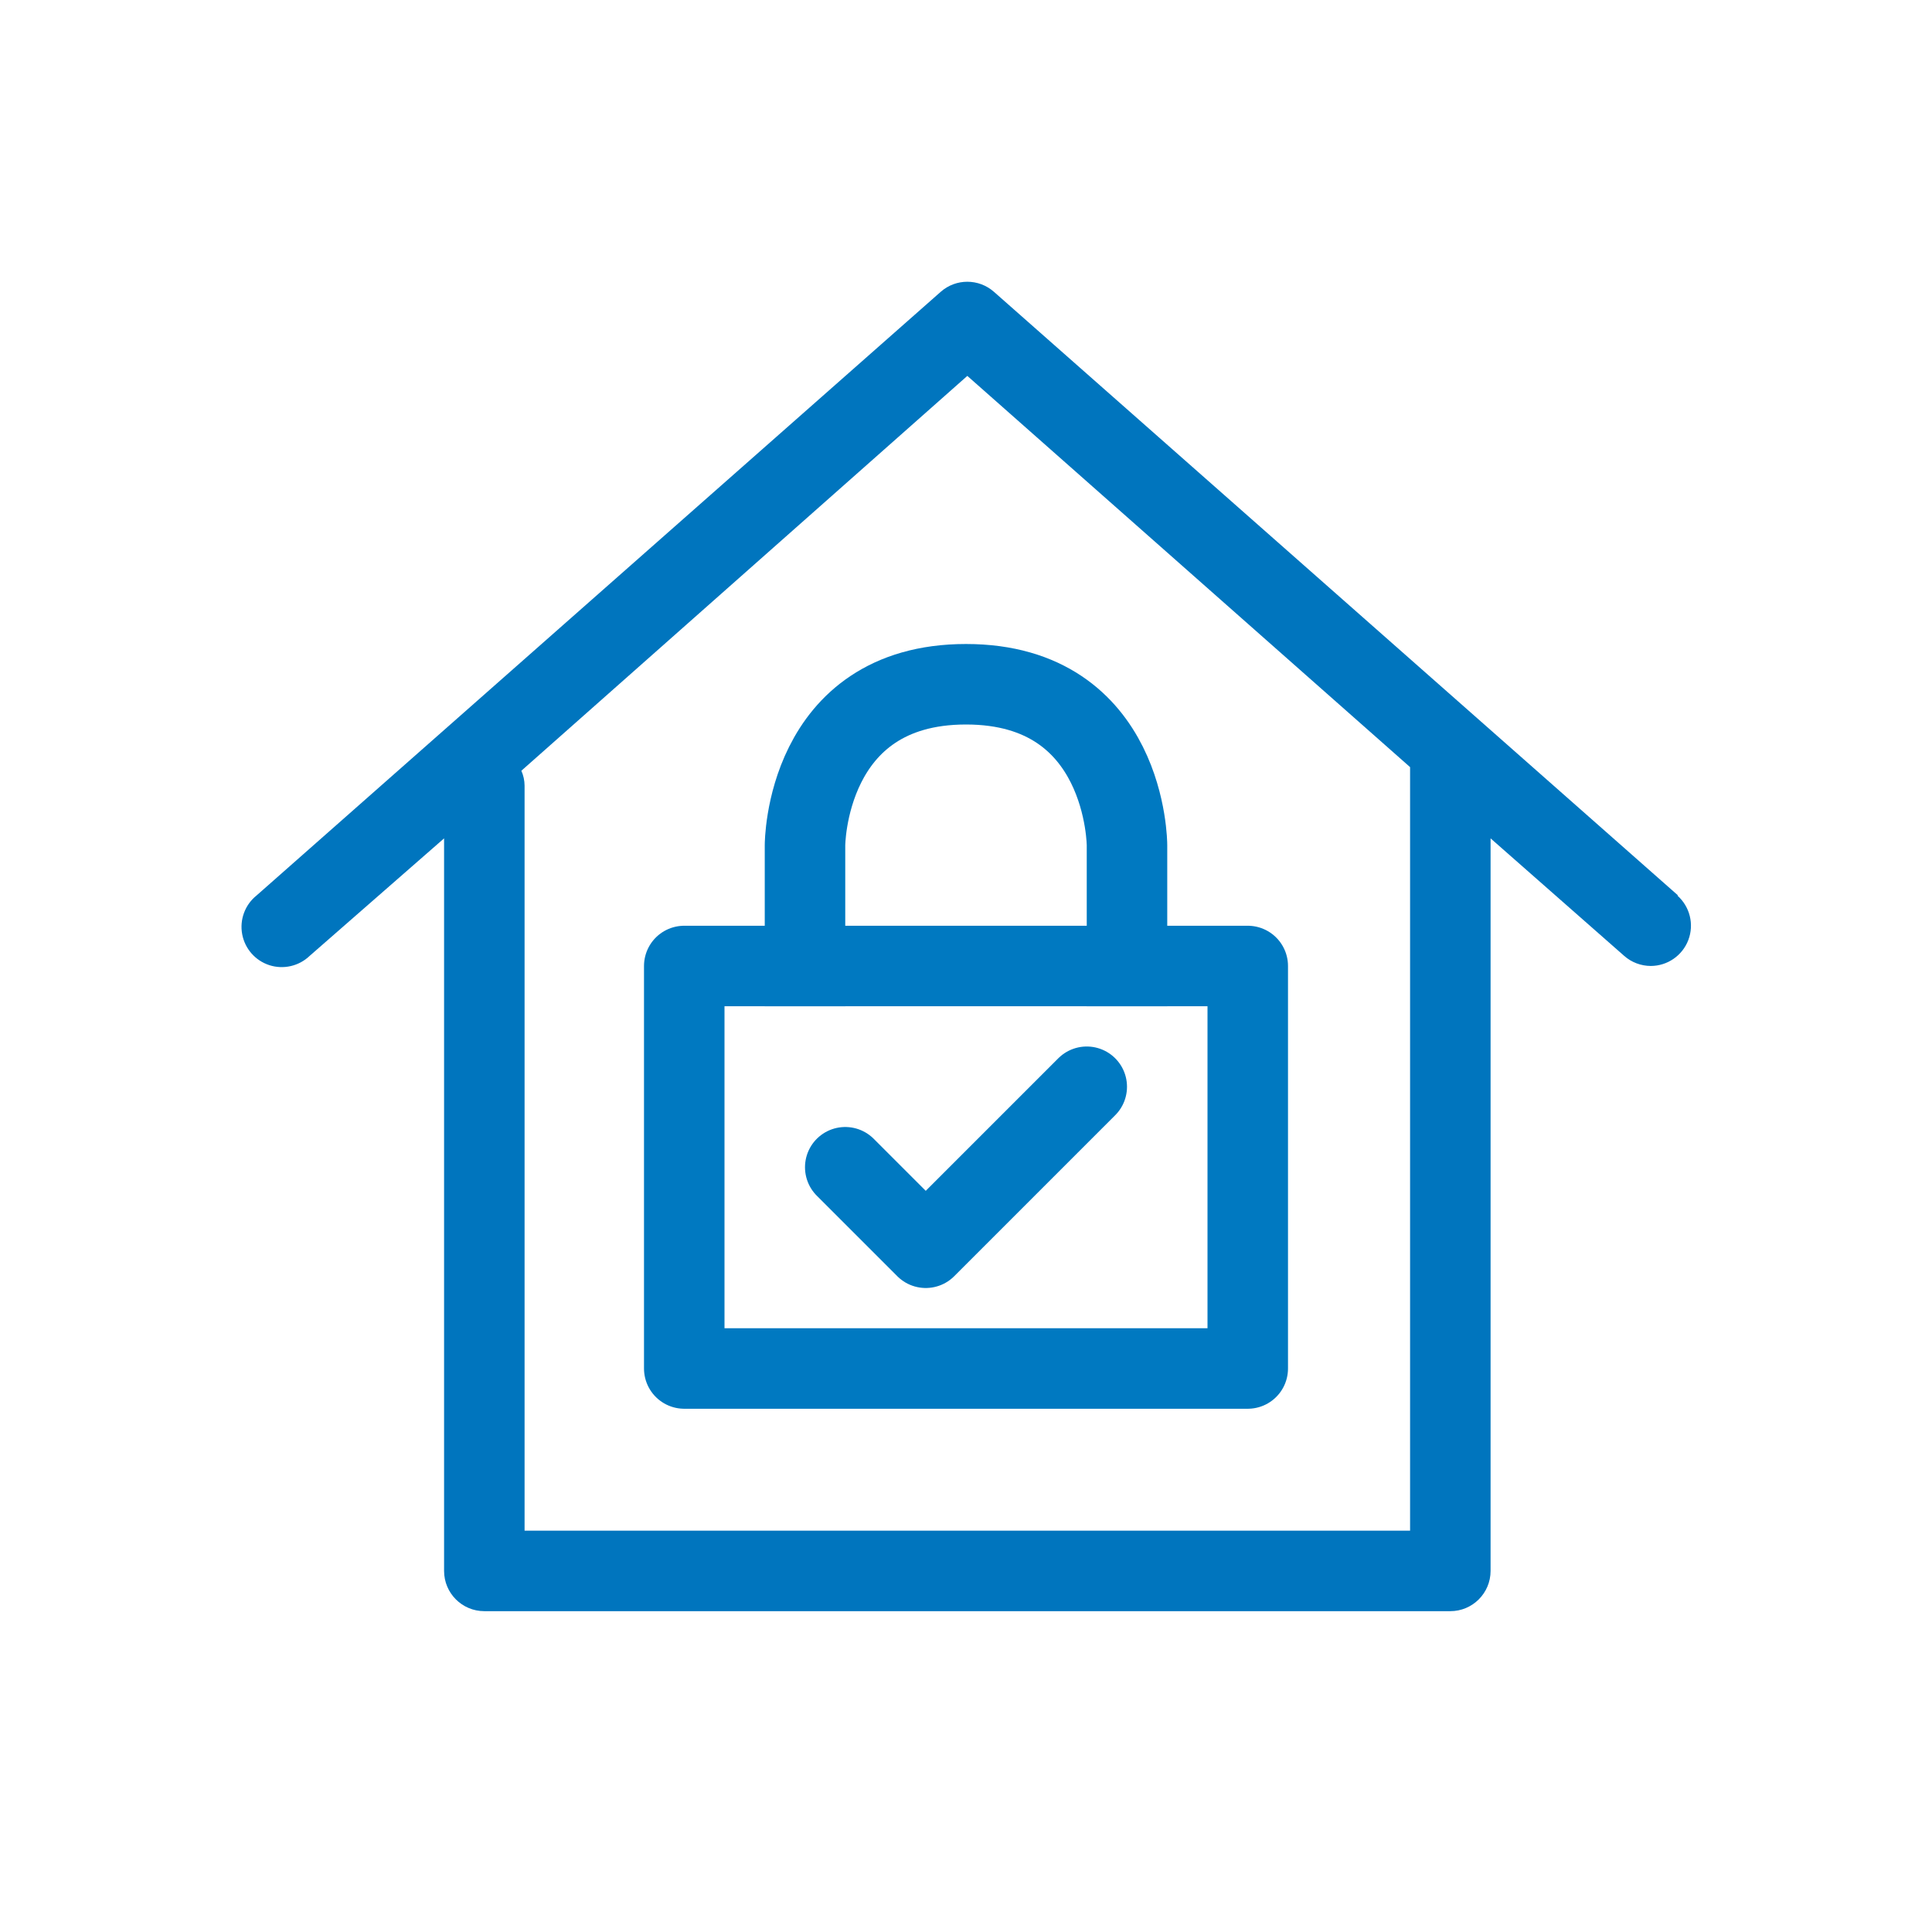
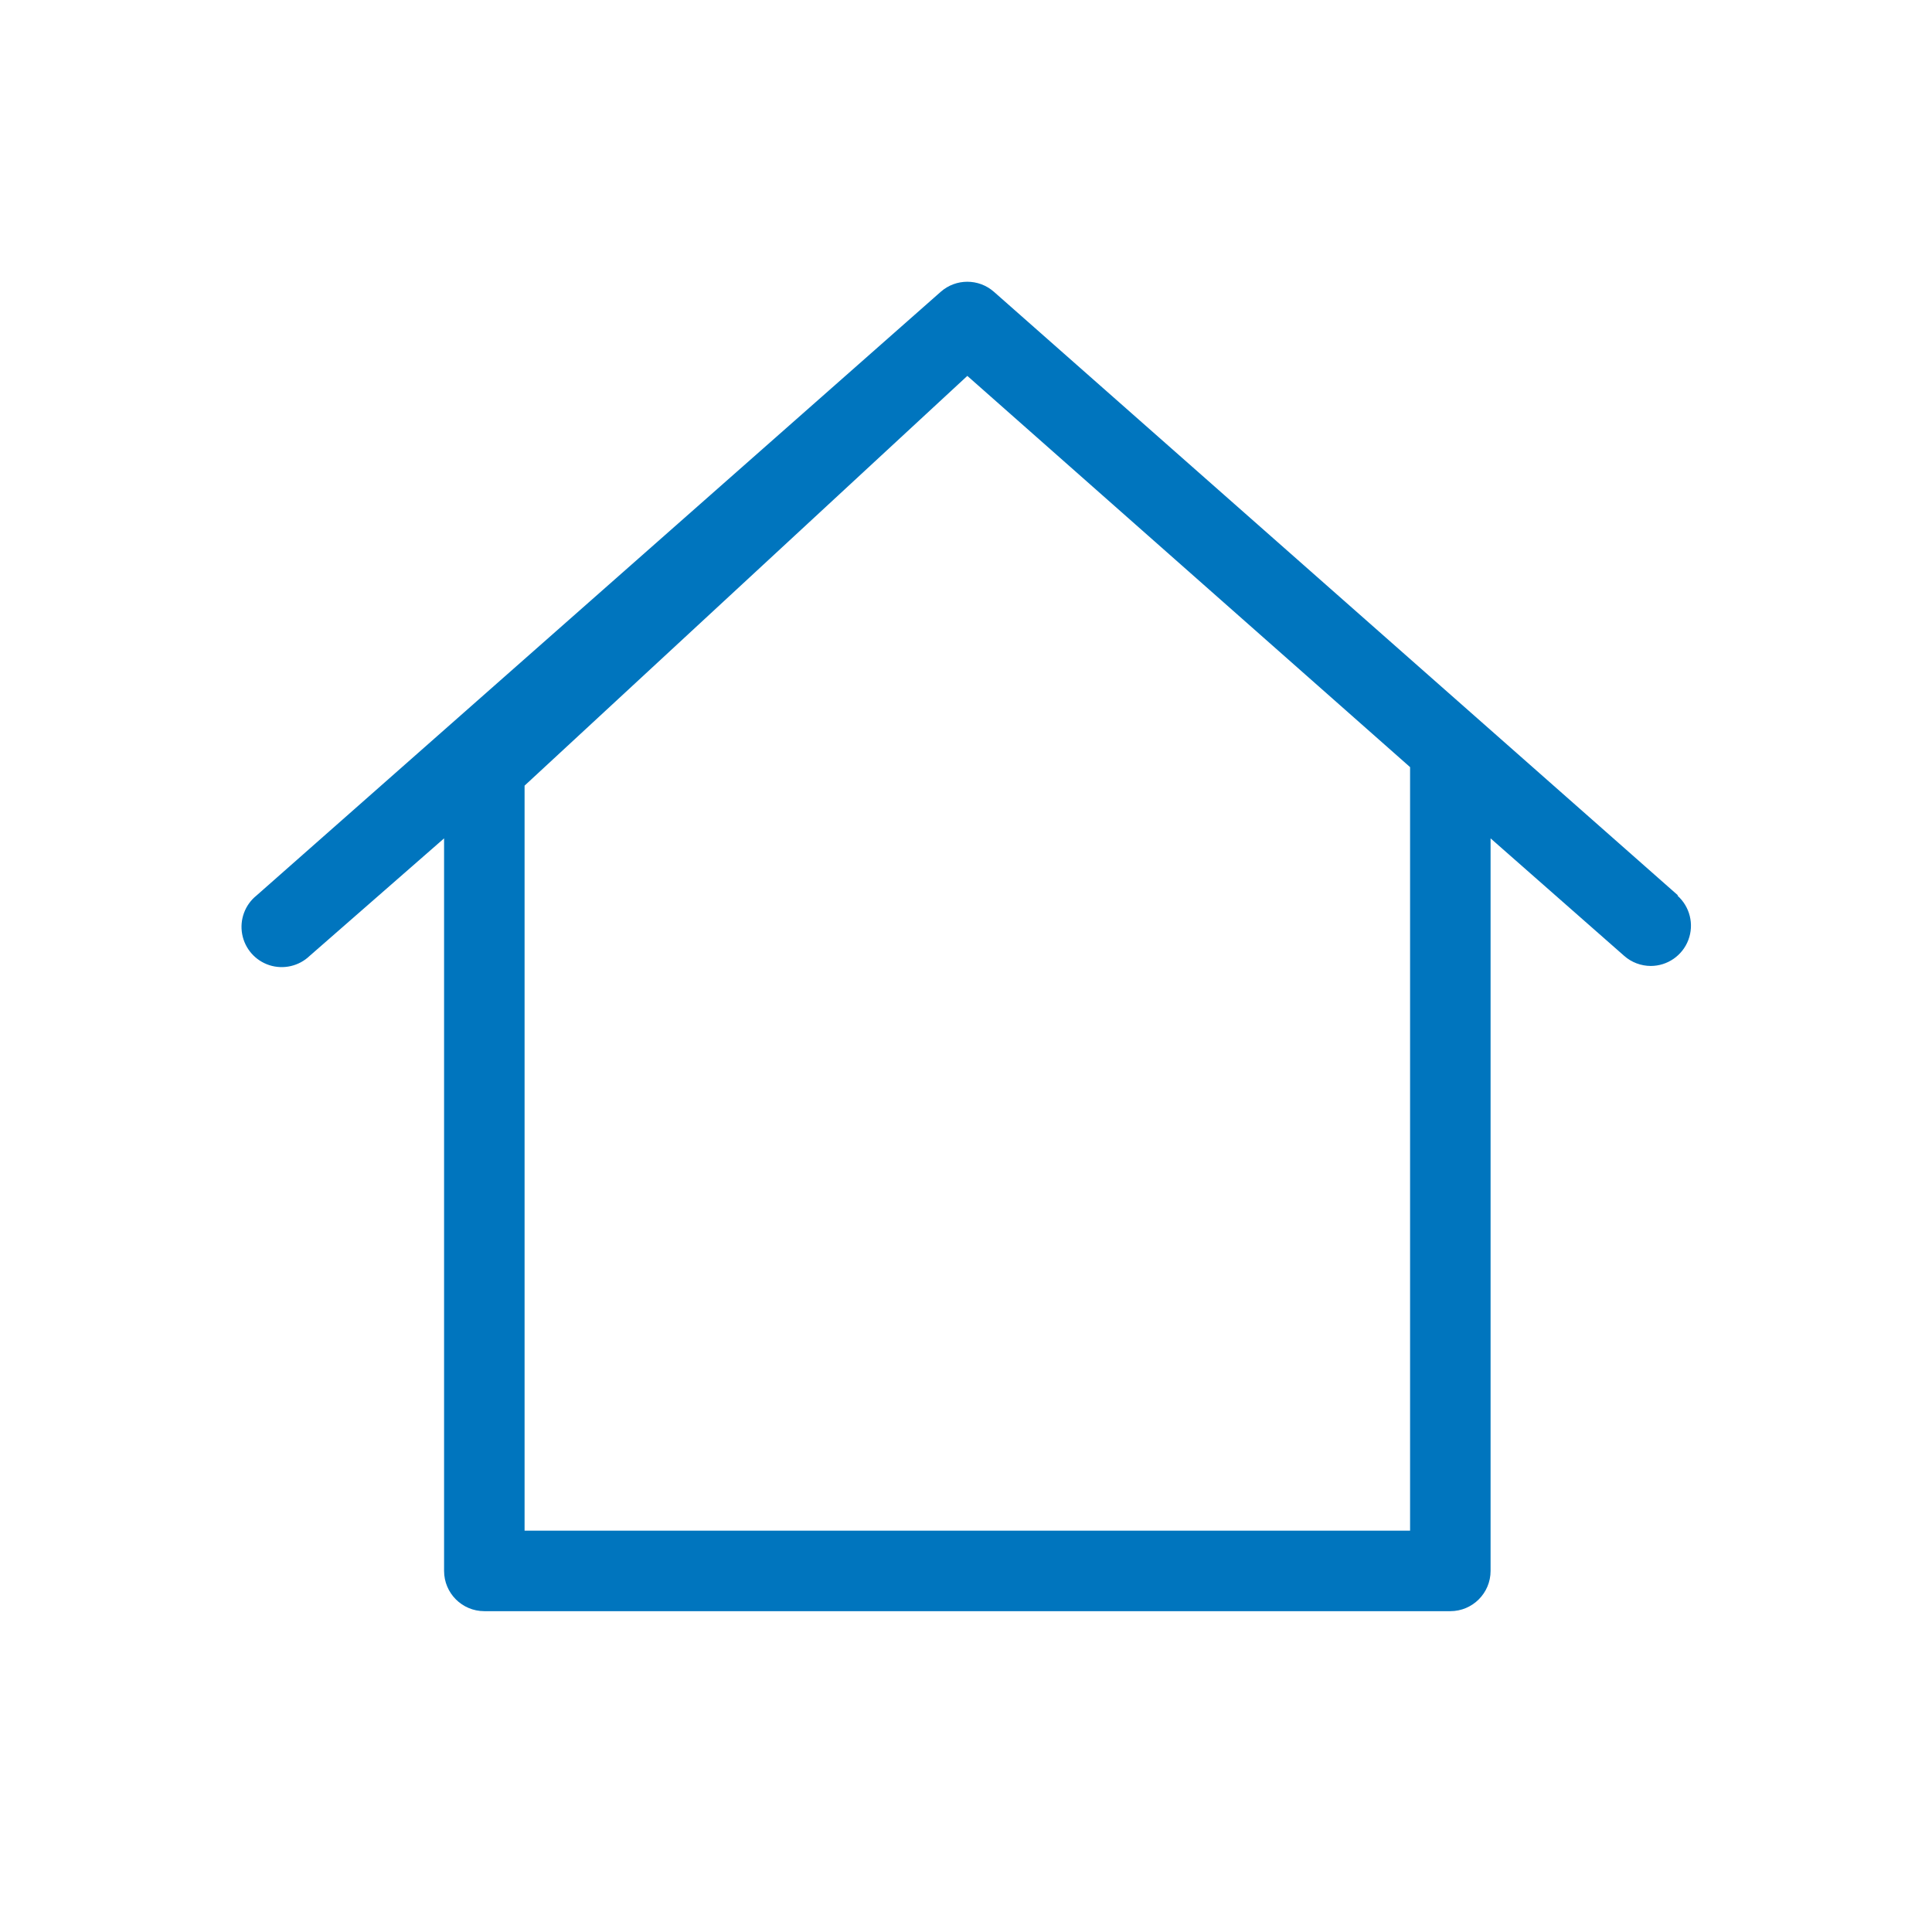
<svg xmlns="http://www.w3.org/2000/svg" width="48" height="48" view-box="0 0 48 48" fill="none">
-   <path d="M41.693 22.249L24.693 7.249C24.315 6.917 23.75 6.917 23.373 7.249L6.373 22.249C6.086 22.479 5.95 22.849 6.017 23.21C6.084 23.572 6.344 23.867 6.694 23.98C7.044 24.092 7.428 24.003 7.693 23.749L11.033 20.829V39.029C11.033 39.581 11.48 40.029 12.033 40.029H36.033C36.585 40.029 37.033 39.581 37.033 39.029V20.829L40.353 23.749C40.535 23.91 40.77 23.998 41.013 23.999C41.428 23.998 41.8 23.741 41.947 23.352C42.094 22.963 41.984 22.524 41.673 22.249H41.693ZM35.033 38.029H13.033V19.519C13.032 19.391 13.005 19.265 12.953 19.149L24.033 9.339L35.033 19.059V38.029Z" fill="#0075BE" />
-   <rect x="17" y="24" width="14" height="10" stroke="#0079C1" stroke-width="2" stroke-linejoin="round" />
-   <path d="M20 25V21C20 21 20 17 24 17C28 17 28 21 28 21V25" stroke="#0079C1" stroke-width="2" />
-   <path d="M21 29L23 31L27 27" stroke="#0079C1" stroke-width="2" stroke-linecap="round" stroke-linejoin="round" />
+   <path d="M41.693 22.249L24.693 7.249C24.315 6.917 23.75 6.917 23.373 7.249L6.373 22.249C6.086 22.479 5.95 22.849 6.017 23.21C6.084 23.572 6.344 23.867 6.694 23.98C7.044 24.092 7.428 24.003 7.693 23.749L11.033 20.829V39.029C11.033 39.581 11.48 40.029 12.033 40.029H36.033C36.585 40.029 37.033 39.581 37.033 39.029V20.829L40.353 23.749C40.535 23.91 40.77 23.998 41.013 23.999C41.428 23.998 41.8 23.741 41.947 23.352C42.094 22.963 41.984 22.524 41.673 22.249H41.693ZM35.033 38.029H13.033V19.519L24.033 9.339L35.033 19.059V38.029Z" fill="#0075BE" />
</svg>